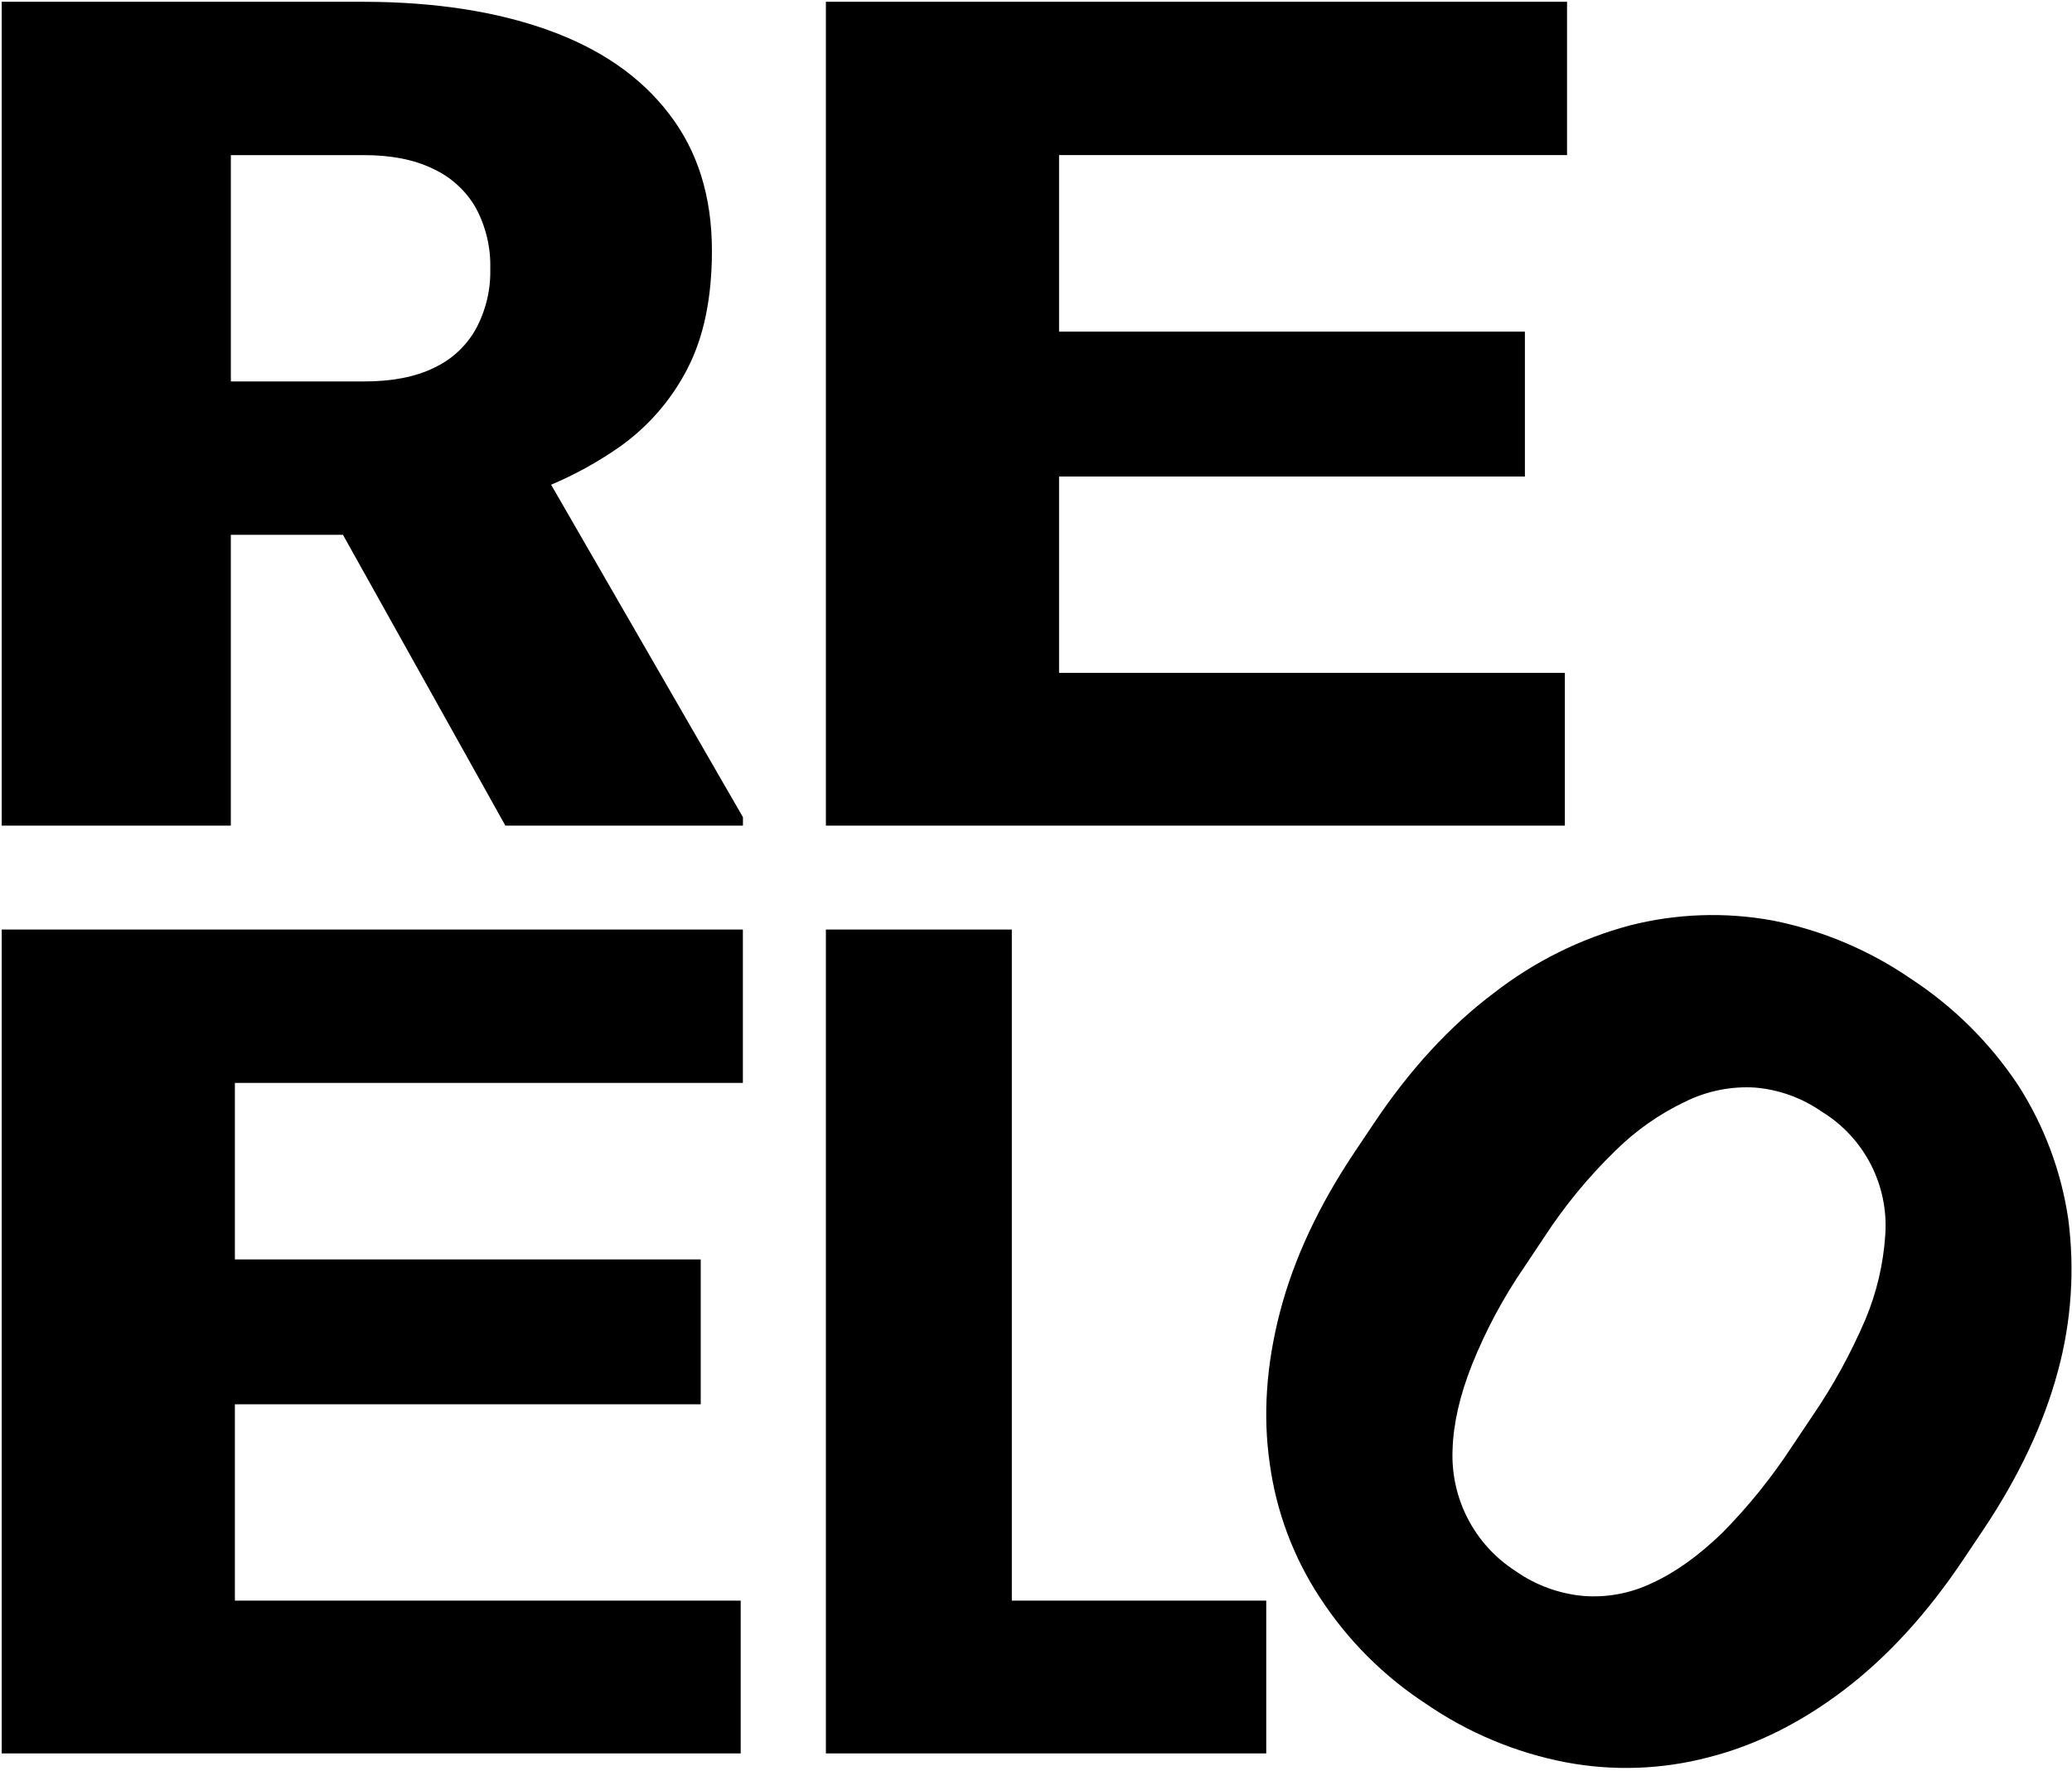
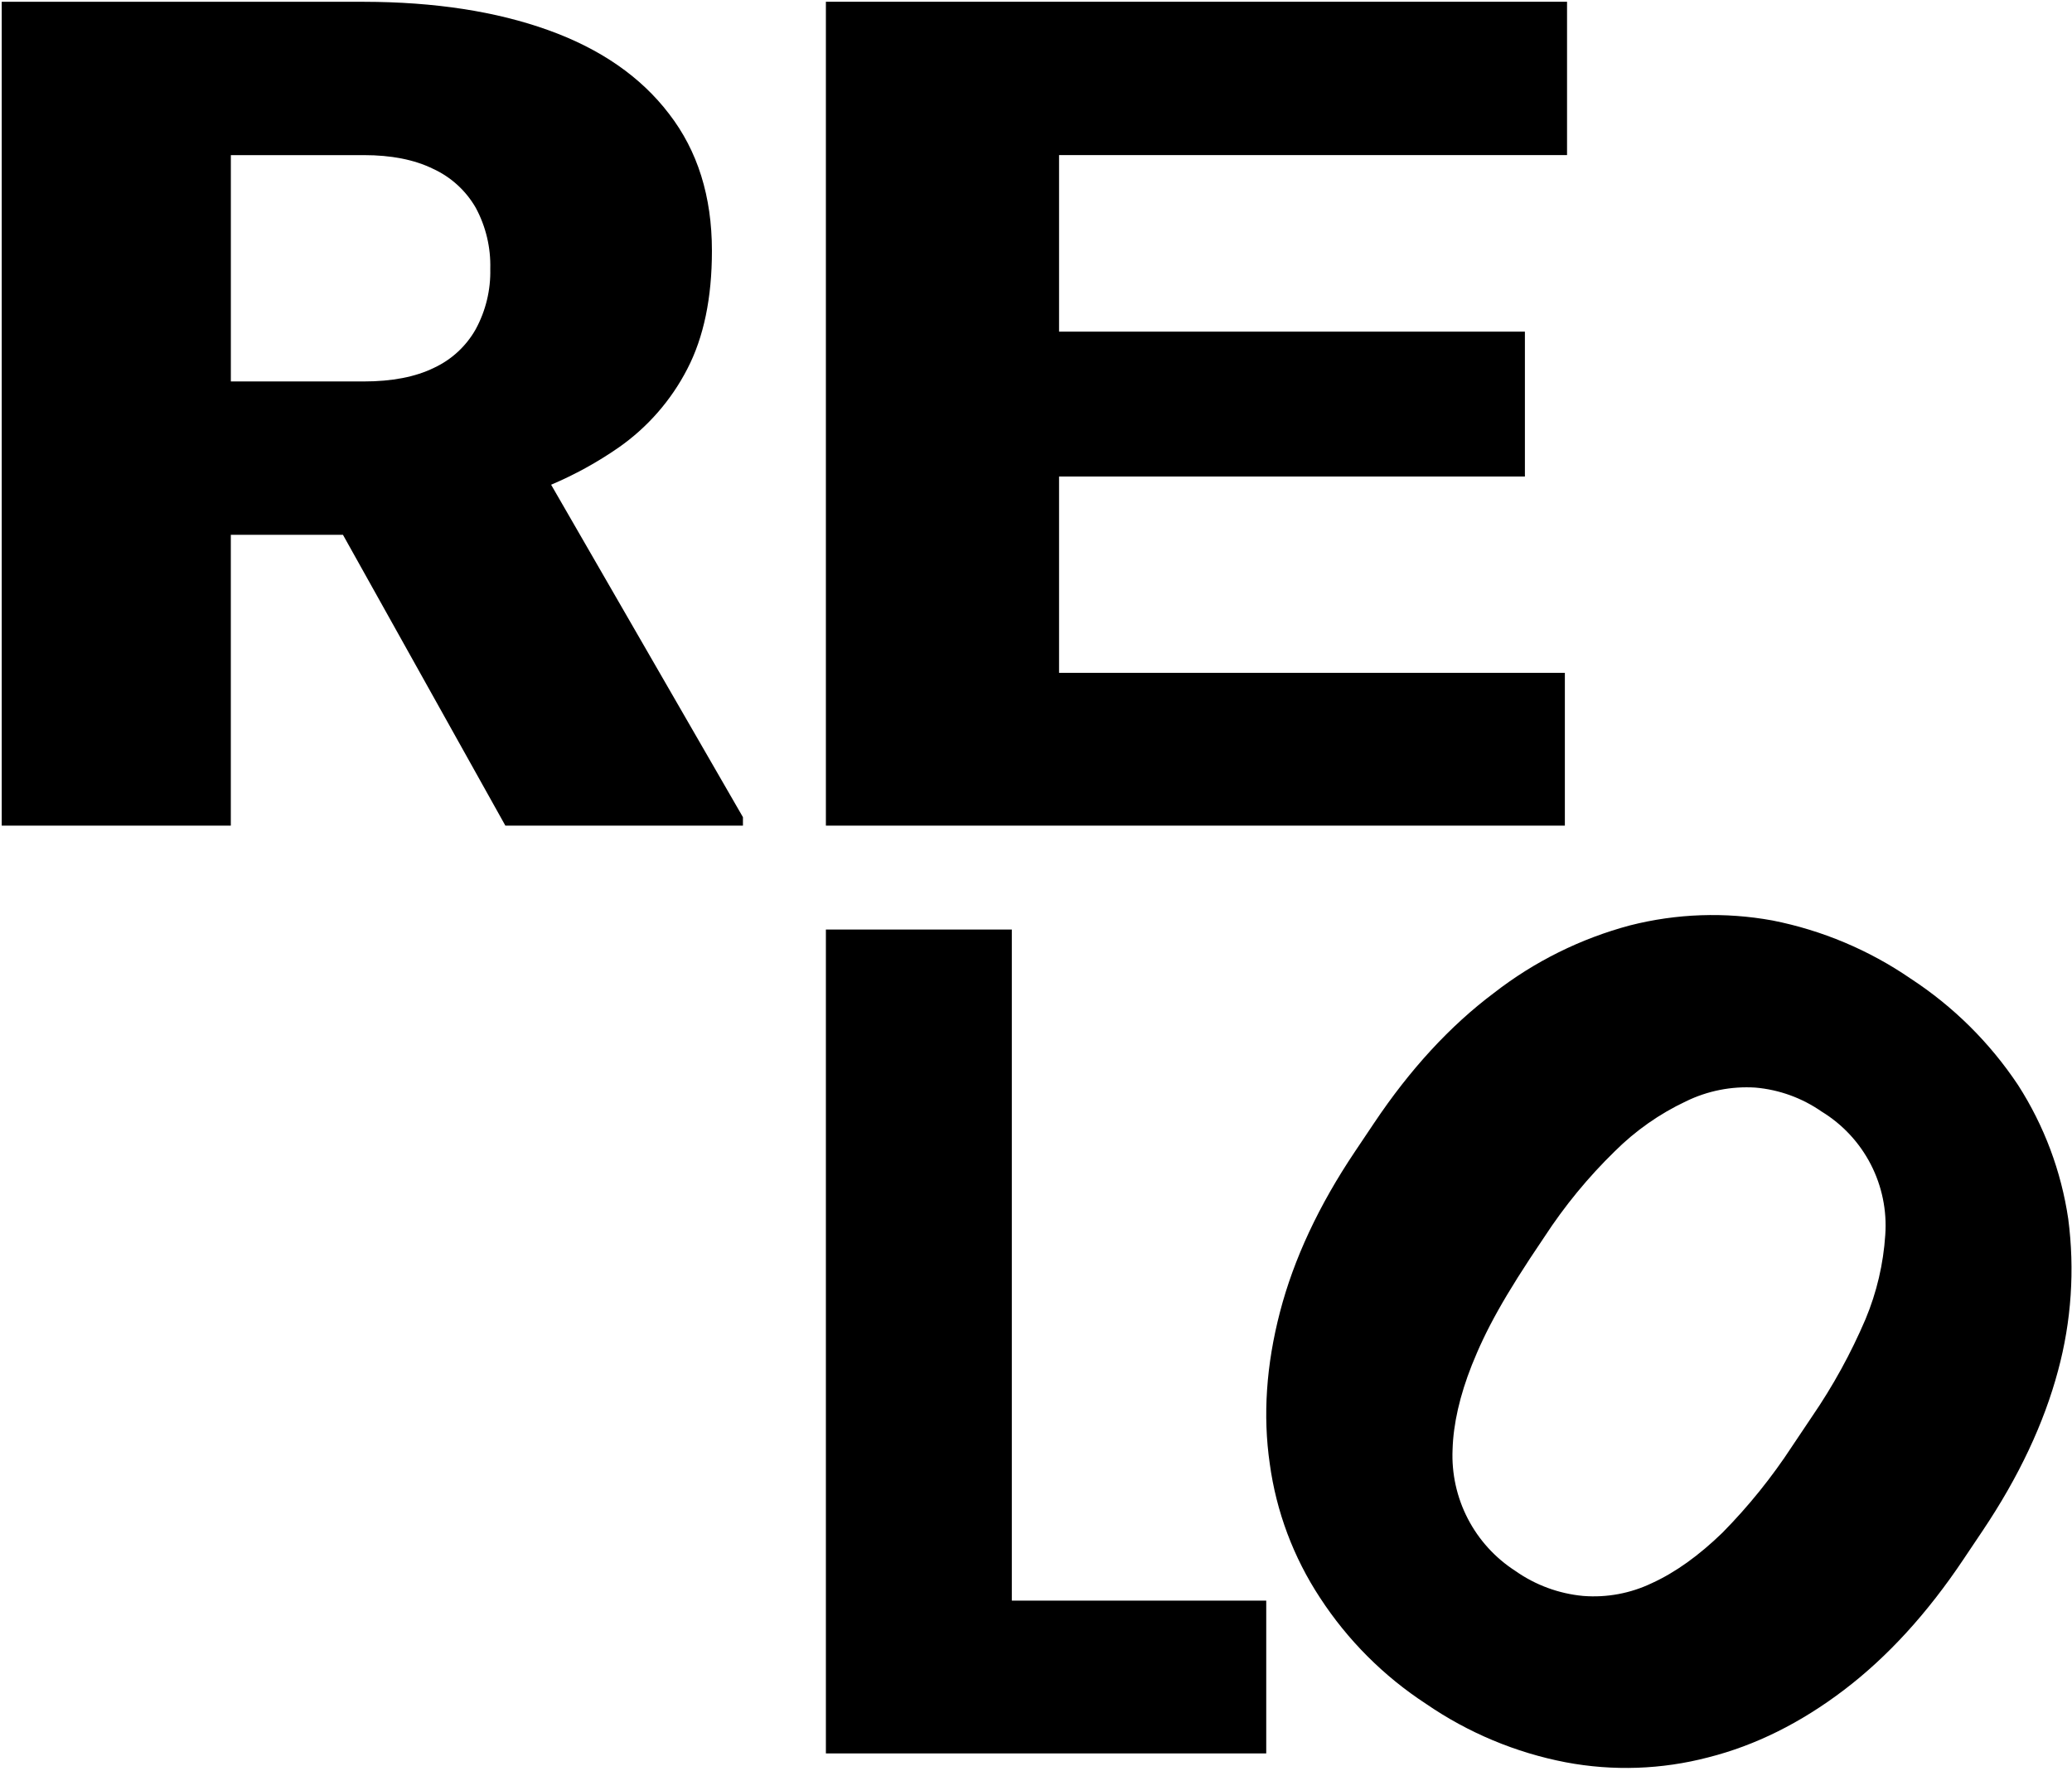
<svg xmlns="http://www.w3.org/2000/svg" width="530" height="453" viewBox="0 0 530 453" fill="none">
  <path d="M140.971 123.999C147.023 121.435 152.796 118.257 158.198 114.514C165.62 109.337 171.665 102.426 175.807 94.381C180.011 86.284 182.11 76.201 182.104 64.13C182.104 50.237 178.442 38.56 171.119 29.1C163.9 19.645 153.609 12.516 140.246 7.711C126.882 2.907 111.162 0.489 93.086 0.458H0.439V211.208H59.041V136.814H87.728L129.27 211.208H190.039V209.042L140.971 123.999ZM121.661 84.263C119.22 88.576 115.489 92.017 110.992 94.102C106.26 96.421 100.282 97.58 93.058 97.58H59.05V39.682H93.086C100.087 39.682 105.959 40.839 110.703 43.151C115.318 45.253 119.159 48.745 121.689 53.138C124.277 57.934 125.56 63.324 125.409 68.771C125.542 74.174 124.249 79.517 121.661 84.263Z" fill="black" />
-   <path d="M190.02 277.02V237.786H60.083H43.684H0.439V448.546H43.684H60.083H189.462V409.461H60.083V359.235H179.239V322.177H60.083V277.02H190.02Z" fill="black" />
  <path d="M400.836 39.673V0.448H270.899H254.5H211.256V211.208H254.5H270.899H400.278V172.123H270.899V121.898H390.056V84.84H270.899V39.673H400.836Z" fill="black" />
  <path d="M258.816 409.461V237.786H211.256V448.546H248.296H258.816H323.892V409.461H258.816Z" fill="black" />
-   <path d="M346.56 294.623L351.462 287.314C360.696 273.52 370.928 262.413 382.158 253.994C392.478 245.969 404.305 240.097 416.938 236.726C428.857 233.69 441.291 233.262 453.392 235.47C466.065 237.971 478.093 243.034 488.738 250.349C499.647 257.469 508.993 266.733 516.207 277.578C522.873 287.955 527.249 299.634 529.043 311.836C530.734 324.818 529.846 338.005 526.429 350.642C522.82 364.145 516.396 377.784 507.156 391.559L502.254 398.869C493.027 412.675 482.85 423.813 471.725 432.281C460.6 440.75 449.007 446.509 436.946 449.559C425.038 452.676 412.586 453.105 400.492 450.815C387.689 448.35 375.535 443.265 364.792 435.88C353.944 428.808 344.693 419.55 337.63 408.698C330.846 398.38 326.46 386.674 324.794 374.439C323.008 362.121 323.879 349.182 327.408 335.624C330.936 322.066 337.32 308.399 346.56 294.623ZM395.004 316.477L389.935 324.074C384.536 331.919 380.027 340.34 376.493 349.182C373.393 357.025 371.746 364.241 371.554 370.831C371.288 376.956 372.63 383.043 375.449 388.488C378.267 393.932 382.463 398.544 387.618 401.863C392.737 405.471 398.712 407.677 404.948 408.261C411.004 408.74 417.079 407.607 422.556 404.978C428.509 402.263 434.515 397.97 440.574 392.099C447.248 385.329 453.227 377.908 458.424 369.948L463.493 362.387C468.867 354.548 473.454 346.197 477.186 337.456C480.049 330.599 481.755 323.315 482.236 315.9C482.677 309.659 481.393 303.417 478.526 297.856C475.658 292.294 471.317 287.628 465.977 284.366C460.96 280.868 455.113 278.749 449.02 278.219C442.886 277.828 436.756 279.043 431.235 281.744C424.494 284.923 418.349 289.235 413.068 294.493C406.253 301.131 400.194 308.504 395.004 316.477Z" fill="black" />
+   <path d="M346.56 294.623L351.462 287.314C360.696 273.52 370.928 262.413 382.158 253.994C392.478 245.969 404.305 240.097 416.938 236.726C428.857 233.69 441.291 233.262 453.392 235.47C466.065 237.971 478.093 243.034 488.738 250.349C499.647 257.469 508.993 266.733 516.207 277.578C522.873 287.955 527.249 299.634 529.043 311.836C530.734 324.818 529.846 338.005 526.429 350.642C522.82 364.145 516.396 377.784 507.156 391.559L502.254 398.869C493.027 412.675 482.85 423.813 471.725 432.281C460.6 440.75 449.007 446.509 436.946 449.559C425.038 452.676 412.586 453.105 400.492 450.815C387.689 448.35 375.535 443.265 364.792 435.88C353.944 428.808 344.693 419.55 337.63 408.698C330.846 398.38 326.46 386.674 324.794 374.439C323.008 362.121 323.879 349.182 327.408 335.624C330.936 322.066 337.32 308.399 346.56 294.623ZM395.004 316.477C384.536 331.919 380.027 340.34 376.493 349.182C373.393 357.025 371.746 364.241 371.554 370.831C371.288 376.956 372.63 383.043 375.449 388.488C378.267 393.932 382.463 398.544 387.618 401.863C392.737 405.471 398.712 407.677 404.948 408.261C411.004 408.74 417.079 407.607 422.556 404.978C428.509 402.263 434.515 397.97 440.574 392.099C447.248 385.329 453.227 377.908 458.424 369.948L463.493 362.387C468.867 354.548 473.454 346.197 477.186 337.456C480.049 330.599 481.755 323.315 482.236 315.9C482.677 309.659 481.393 303.417 478.526 297.856C475.658 292.294 471.317 287.628 465.977 284.366C460.96 280.868 455.113 278.749 449.02 278.219C442.886 277.828 436.756 279.043 431.235 281.744C424.494 284.923 418.349 289.235 413.068 294.493C406.253 301.131 400.194 308.504 395.004 316.477Z" fill="black" />
</svg>